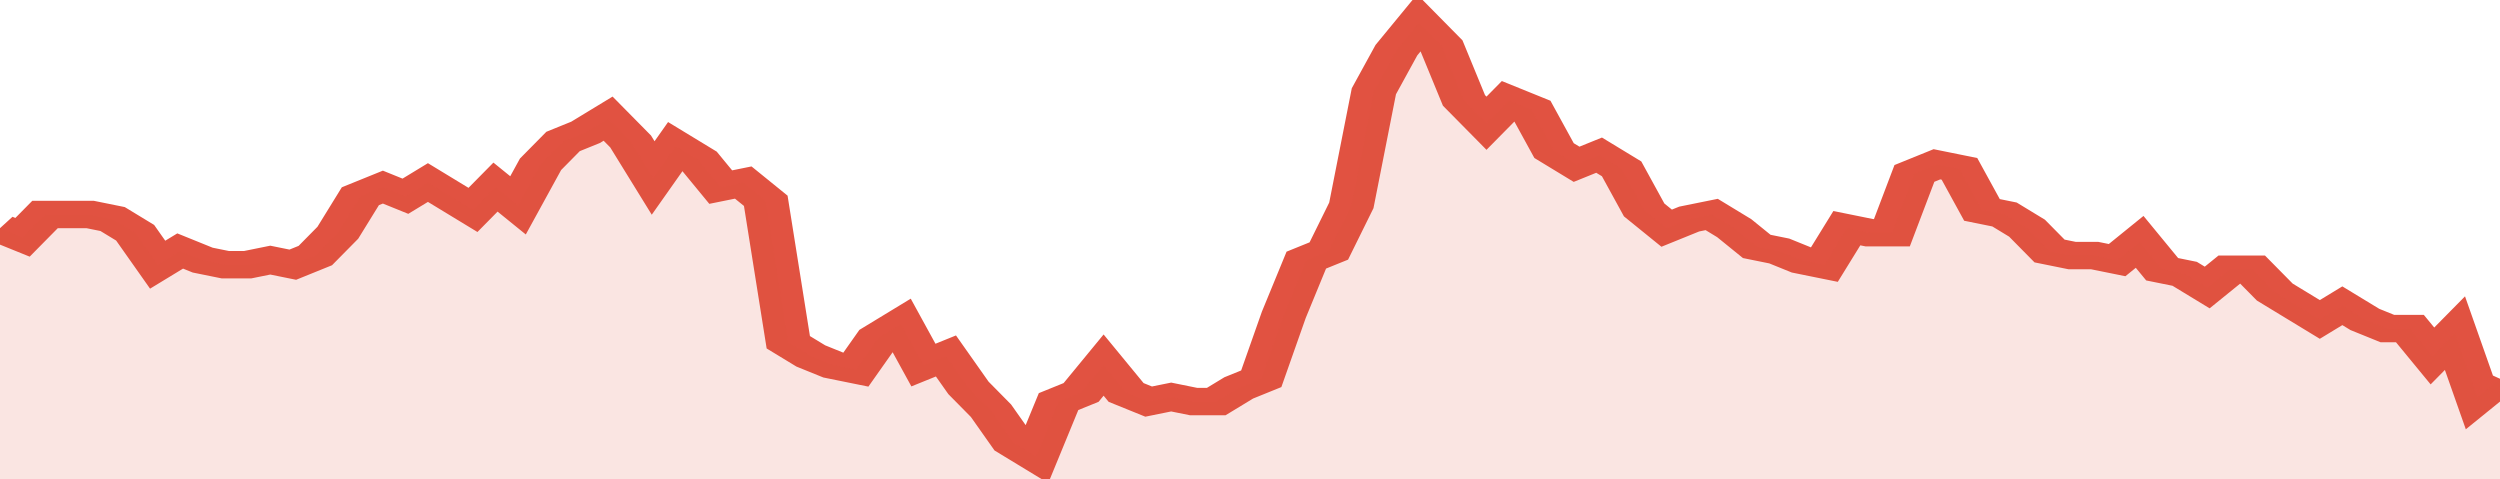
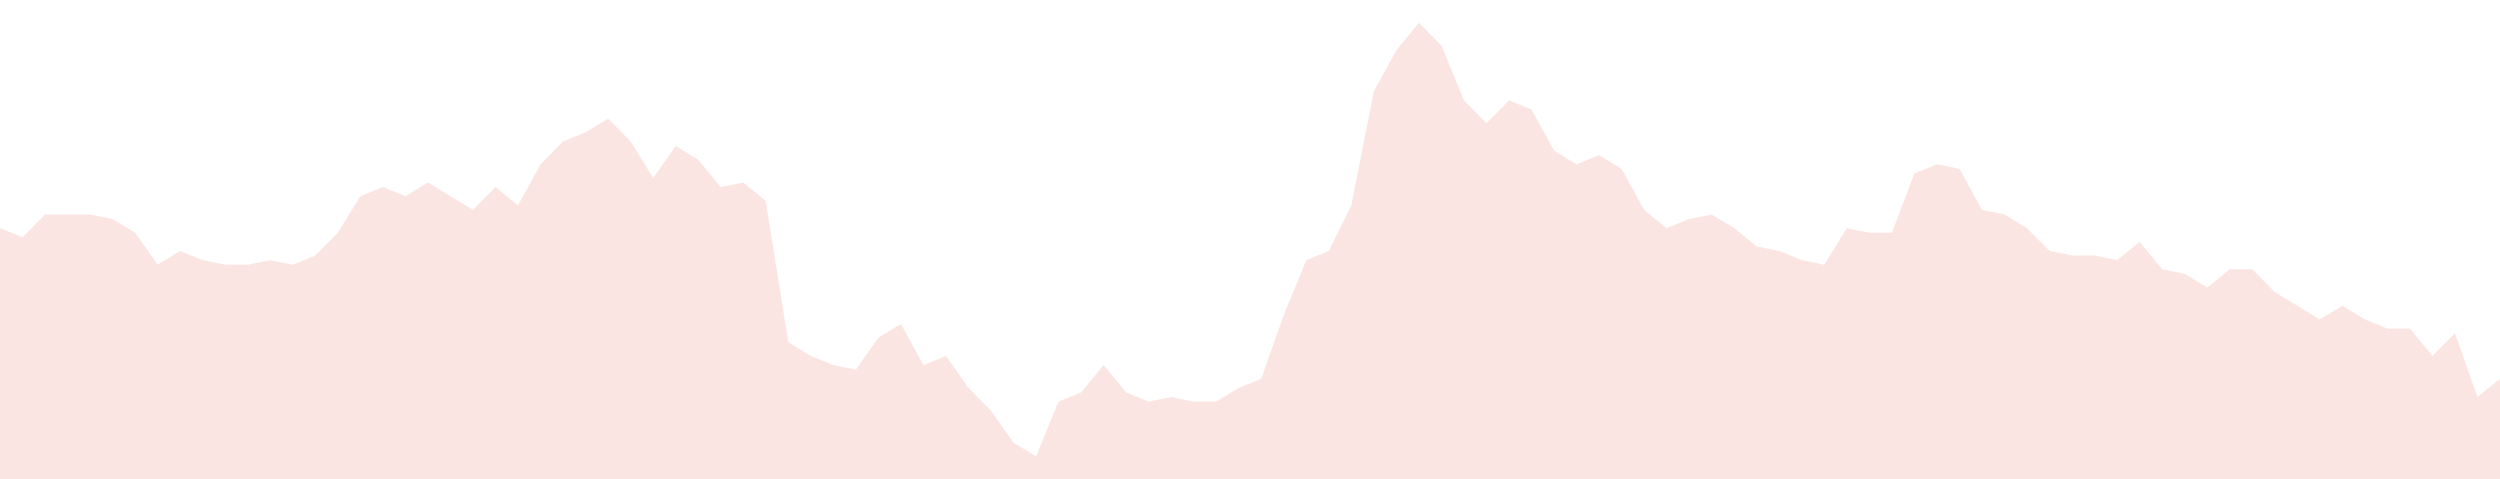
<svg xmlns="http://www.w3.org/2000/svg" viewBox="0 0 333 105" width="120" height="23" preserveAspectRatio="none">
-   <polyline fill="none" stroke="#E15241" stroke-width="6" points="0, 50 3, 52 6, 47 9, 47 12, 47 15, 48 18, 51 21, 58 24, 55 27, 57 30, 58 33, 58 36, 57 39, 58 42, 56 45, 51 48, 43 51, 41 54, 43 57, 40 60, 43 63, 46 66, 41 69, 45 72, 36 75, 31 78, 29 81, 26 84, 31 87, 39 90, 32 93, 35 96, 41 99, 40 102, 44 105, 75 108, 78 111, 80 114, 81 117, 74 120, 71 123, 80 126, 78 129, 85 132, 90 135, 97 138, 100 141, 88 144, 86 147, 80 150, 86 153, 88 156, 87 159, 88 162, 88 165, 85 168, 83 171, 69 174, 57 177, 55 180, 45 183, 20 186, 11 189, 5 192, 10 195, 22 198, 27 201, 22 204, 24 207, 33 210, 36 213, 34 216, 37 219, 46 222, 50 225, 48 228, 47 231, 50 234, 54 237, 55 240, 57 243, 58 246, 50 249, 51 252, 51 255, 38 258, 36 261, 37 264, 46 267, 47 270, 50 273, 55 276, 56 279, 56 282, 57 285, 53 288, 59 291, 60 294, 63 297, 59 300, 59 303, 64 306, 67 309, 70 312, 67 315, 70 318, 72 321, 72 324, 78 327, 73 330, 87 333, 83 333, 83 "> </polyline>
  <polygon fill="#E15241" opacity="0.15" points="0, 105 0, 50 3, 52 6, 47 9, 47 12, 47 15, 48 18, 51 21, 58 24, 55 27, 57 30, 58 33, 58 36, 57 39, 58 42, 56 45, 51 48, 43 51, 41 54, 43 57, 40 60, 43 63, 46 66, 41 69, 45 72, 36 75, 31 78, 29 81, 26 84, 31 87, 39 90, 32 93, 35 96, 41 99, 40 102, 44 105, 75 108, 78 111, 80 114, 81 117, 74 120, 71 123, 80 126, 78 129, 85 132, 90 135, 97 138, 100 141, 88 144, 86 147, 80 150, 86 153, 88 156, 87 159, 88 162, 88 165, 85 168, 83 171, 69 174, 57 177, 55 180, 45 183, 20 186, 11 189, 5 192, 10 195, 22 198, 27 201, 22 204, 24 207, 33 210, 36 213, 34 216, 37 219, 46 222, 50 225, 48 228, 47 231, 50 234, 54 237, 55 240, 57 243, 58 246, 50 249, 51 252, 51 255, 38 258, 36 261, 37 264, 46 267, 47 270, 50 273, 55 276, 56 279, 56 282, 57 285, 53 288, 59 291, 60 294, 63 297, 59 300, 59 303, 64 306, 67 309, 70 312, 67 315, 70 318, 72 321, 72 324, 78 327, 73 330, 87 333, 83 333, 105 " />
</svg>